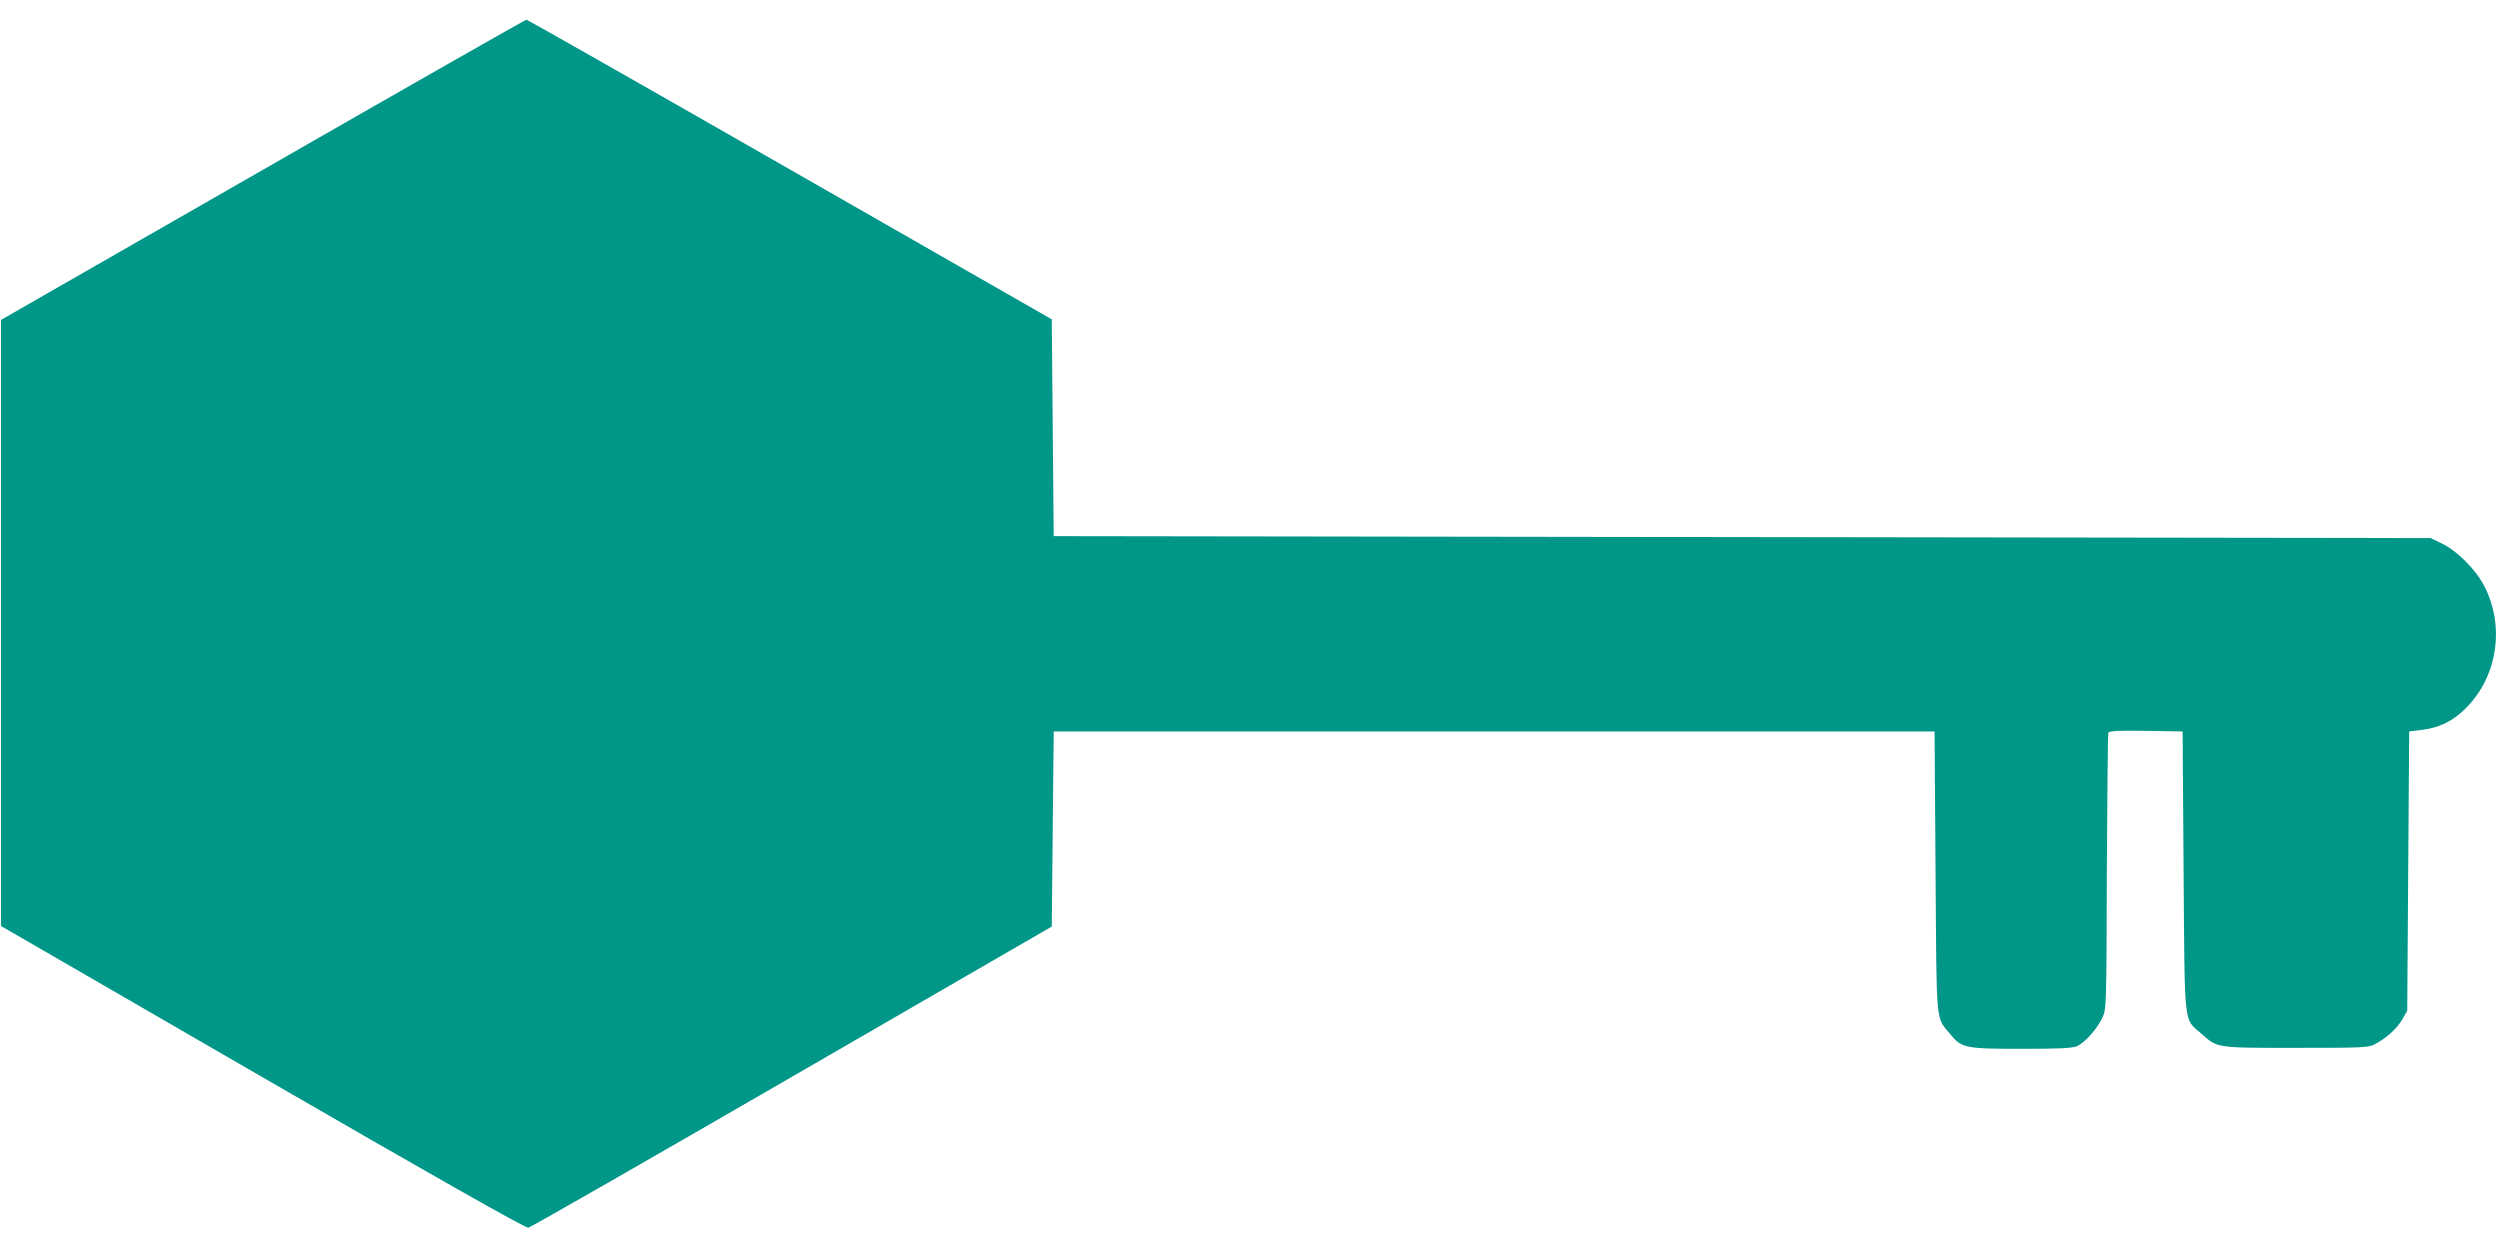
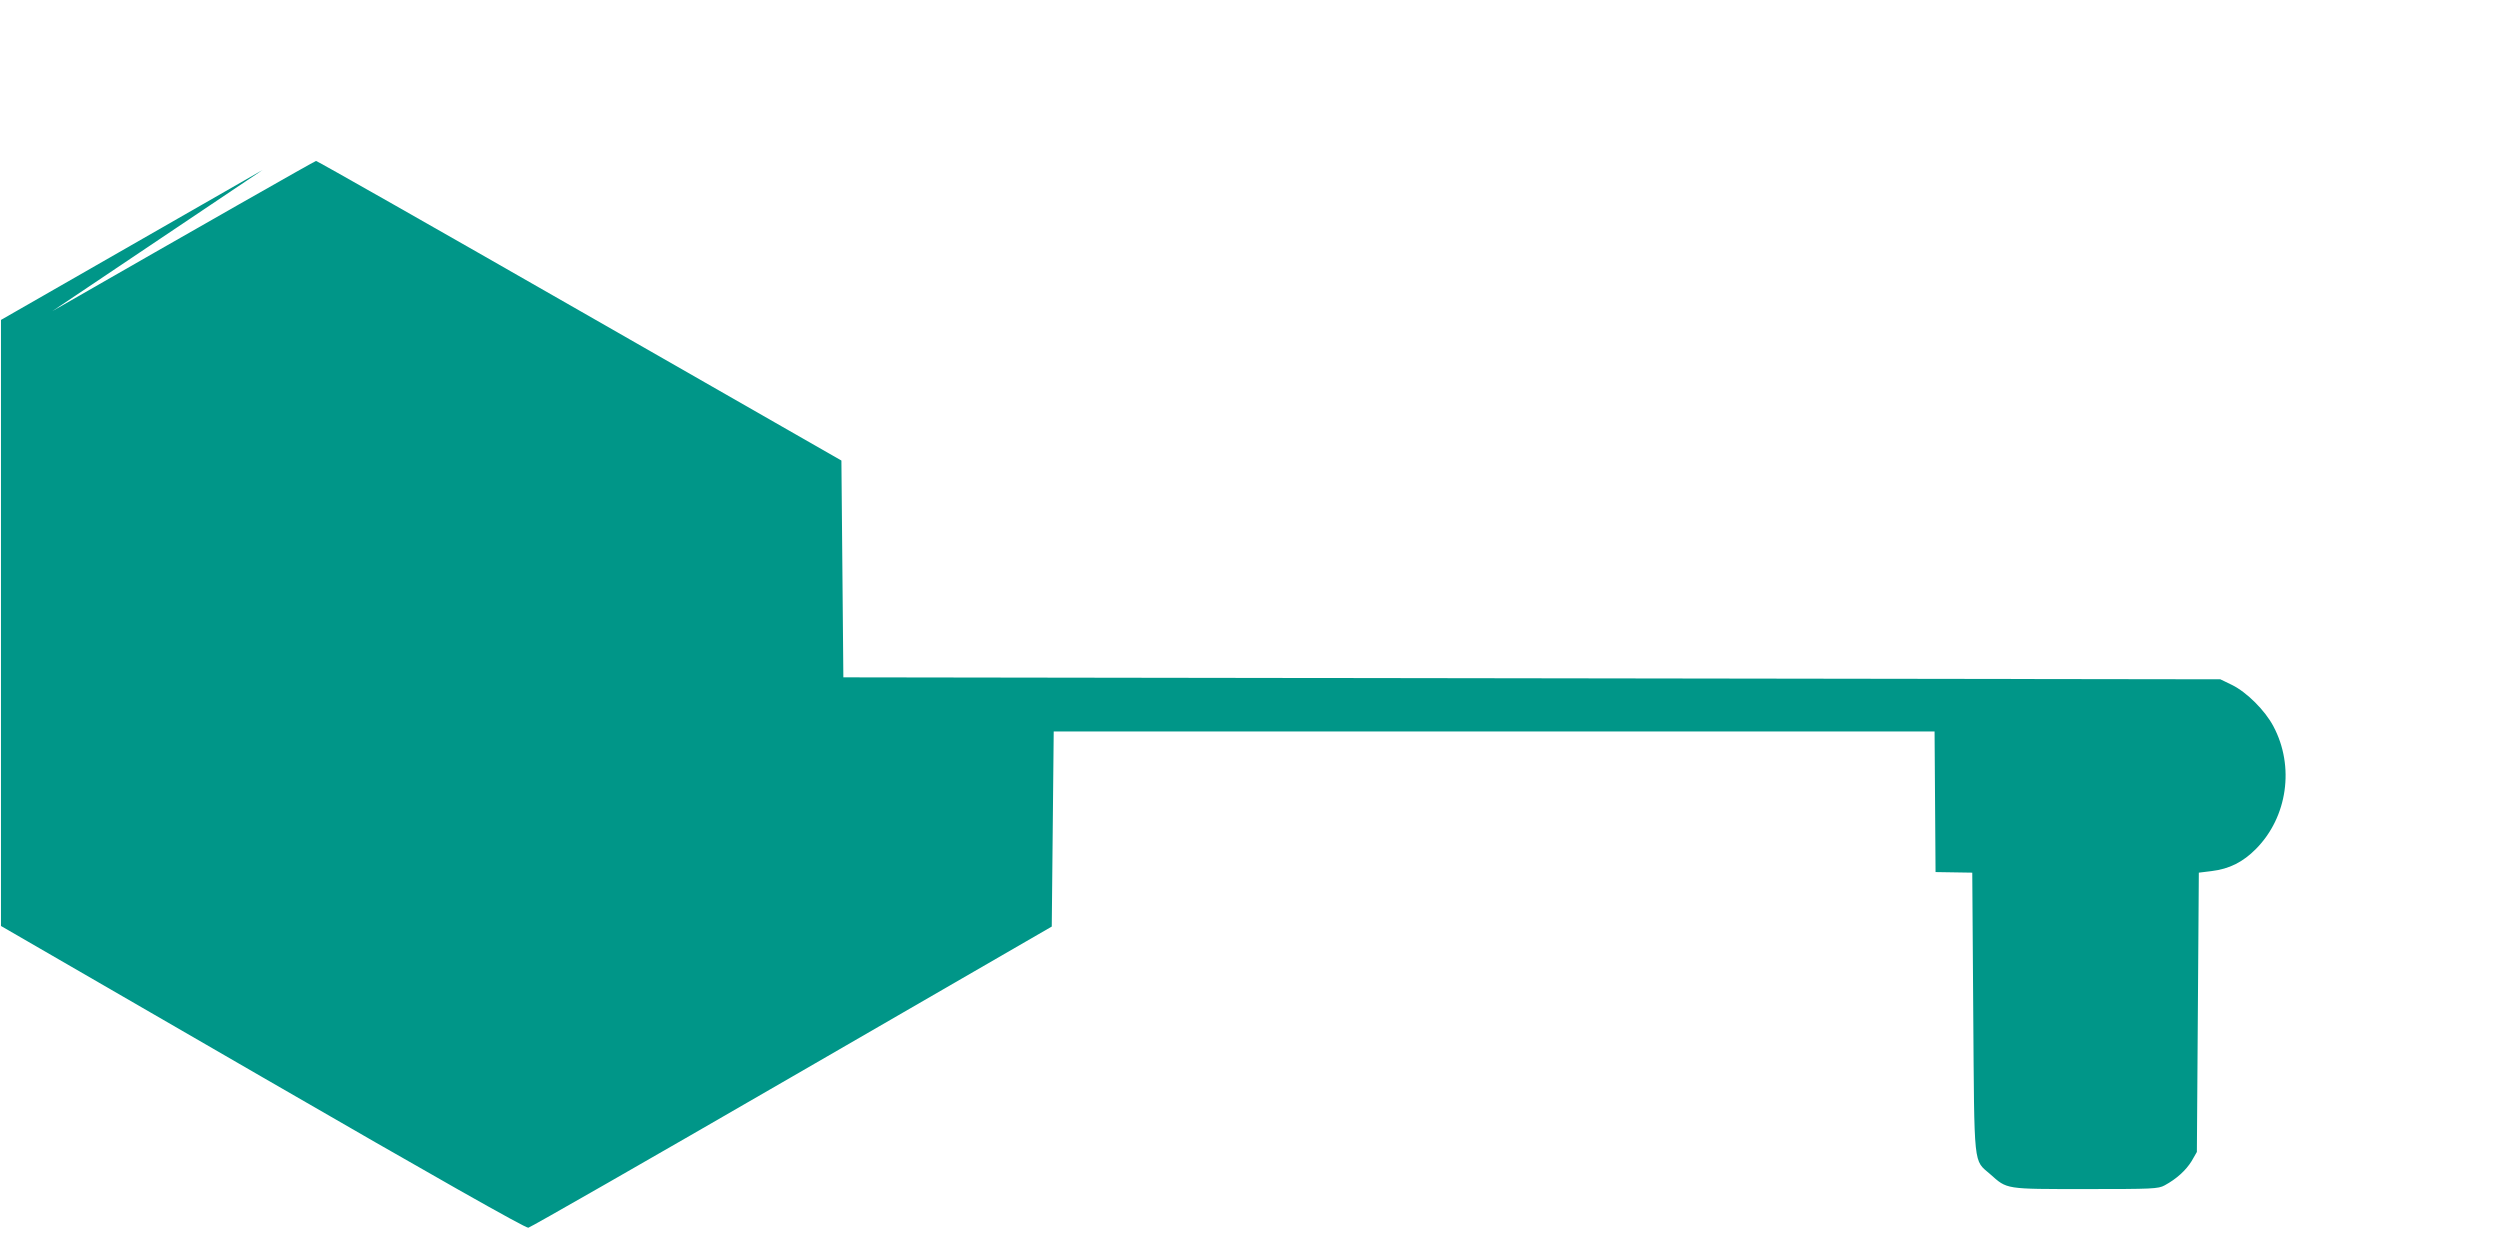
<svg xmlns="http://www.w3.org/2000/svg" version="1.0" width="1280pt" height="640pt" viewBox="0 0 1280 640" preserveAspectRatio="xMidYMid meet">
  <g transform="translate(0,640) scale(0.1,-0.1)" fill="#009688" stroke="none">
-     <path d="M1345 5530 l-1340 -768 0 -1552 0 -1551 1340 -775 c873 -505 1347 -773 1360 -770 11 2 619 350 1350 773 l1330 769 5 499 5 500 2255 0 2255 0 5 -720 c6 -804 -1 -737 77 -832 56 -69 78 -73 364 -73 187 0 258 3 282 13 41 18 103 87 131 146 21 45 21 55 23 746 2 385 5 706 8 713 3 10 48 12 192 10 l188 -3 5 -715 c6 -808 0 -753 87 -829 88 -78 73 -76 488 -76 344 0 372 1 405 19 61 33 109 77 138 124 l27 47 5 715 5 715 65 8 c91 11 161 46 228 114 161 163 198 422 89 627 -43 82 -137 175 -212 212 l-60 29 -3525 5 -3525 5 -5 555 -5 555 -1340 767 c-737 422 -1344 767 -1350 767 -5 0 -613 -346 -1350 -769z" />
+     <path d="M1345 5530 l-1340 -768 0 -1552 0 -1551 1340 -775 c873 -505 1347 -773 1360 -770 11 2 619 350 1350 773 l1330 769 5 499 5 500 2255 0 2255 0 5 -720 l188 -3 5 -715 c6 -808 0 -753 87 -829 88 -78 73 -76 488 -76 344 0 372 1 405 19 61 33 109 77 138 124 l27 47 5 715 5 715 65 8 c91 11 161 46 228 114 161 163 198 422 89 627 -43 82 -137 175 -212 212 l-60 29 -3525 5 -3525 5 -5 555 -5 555 -1340 767 c-737 422 -1344 767 -1350 767 -5 0 -613 -346 -1350 -769z" />
  </g>
</svg>